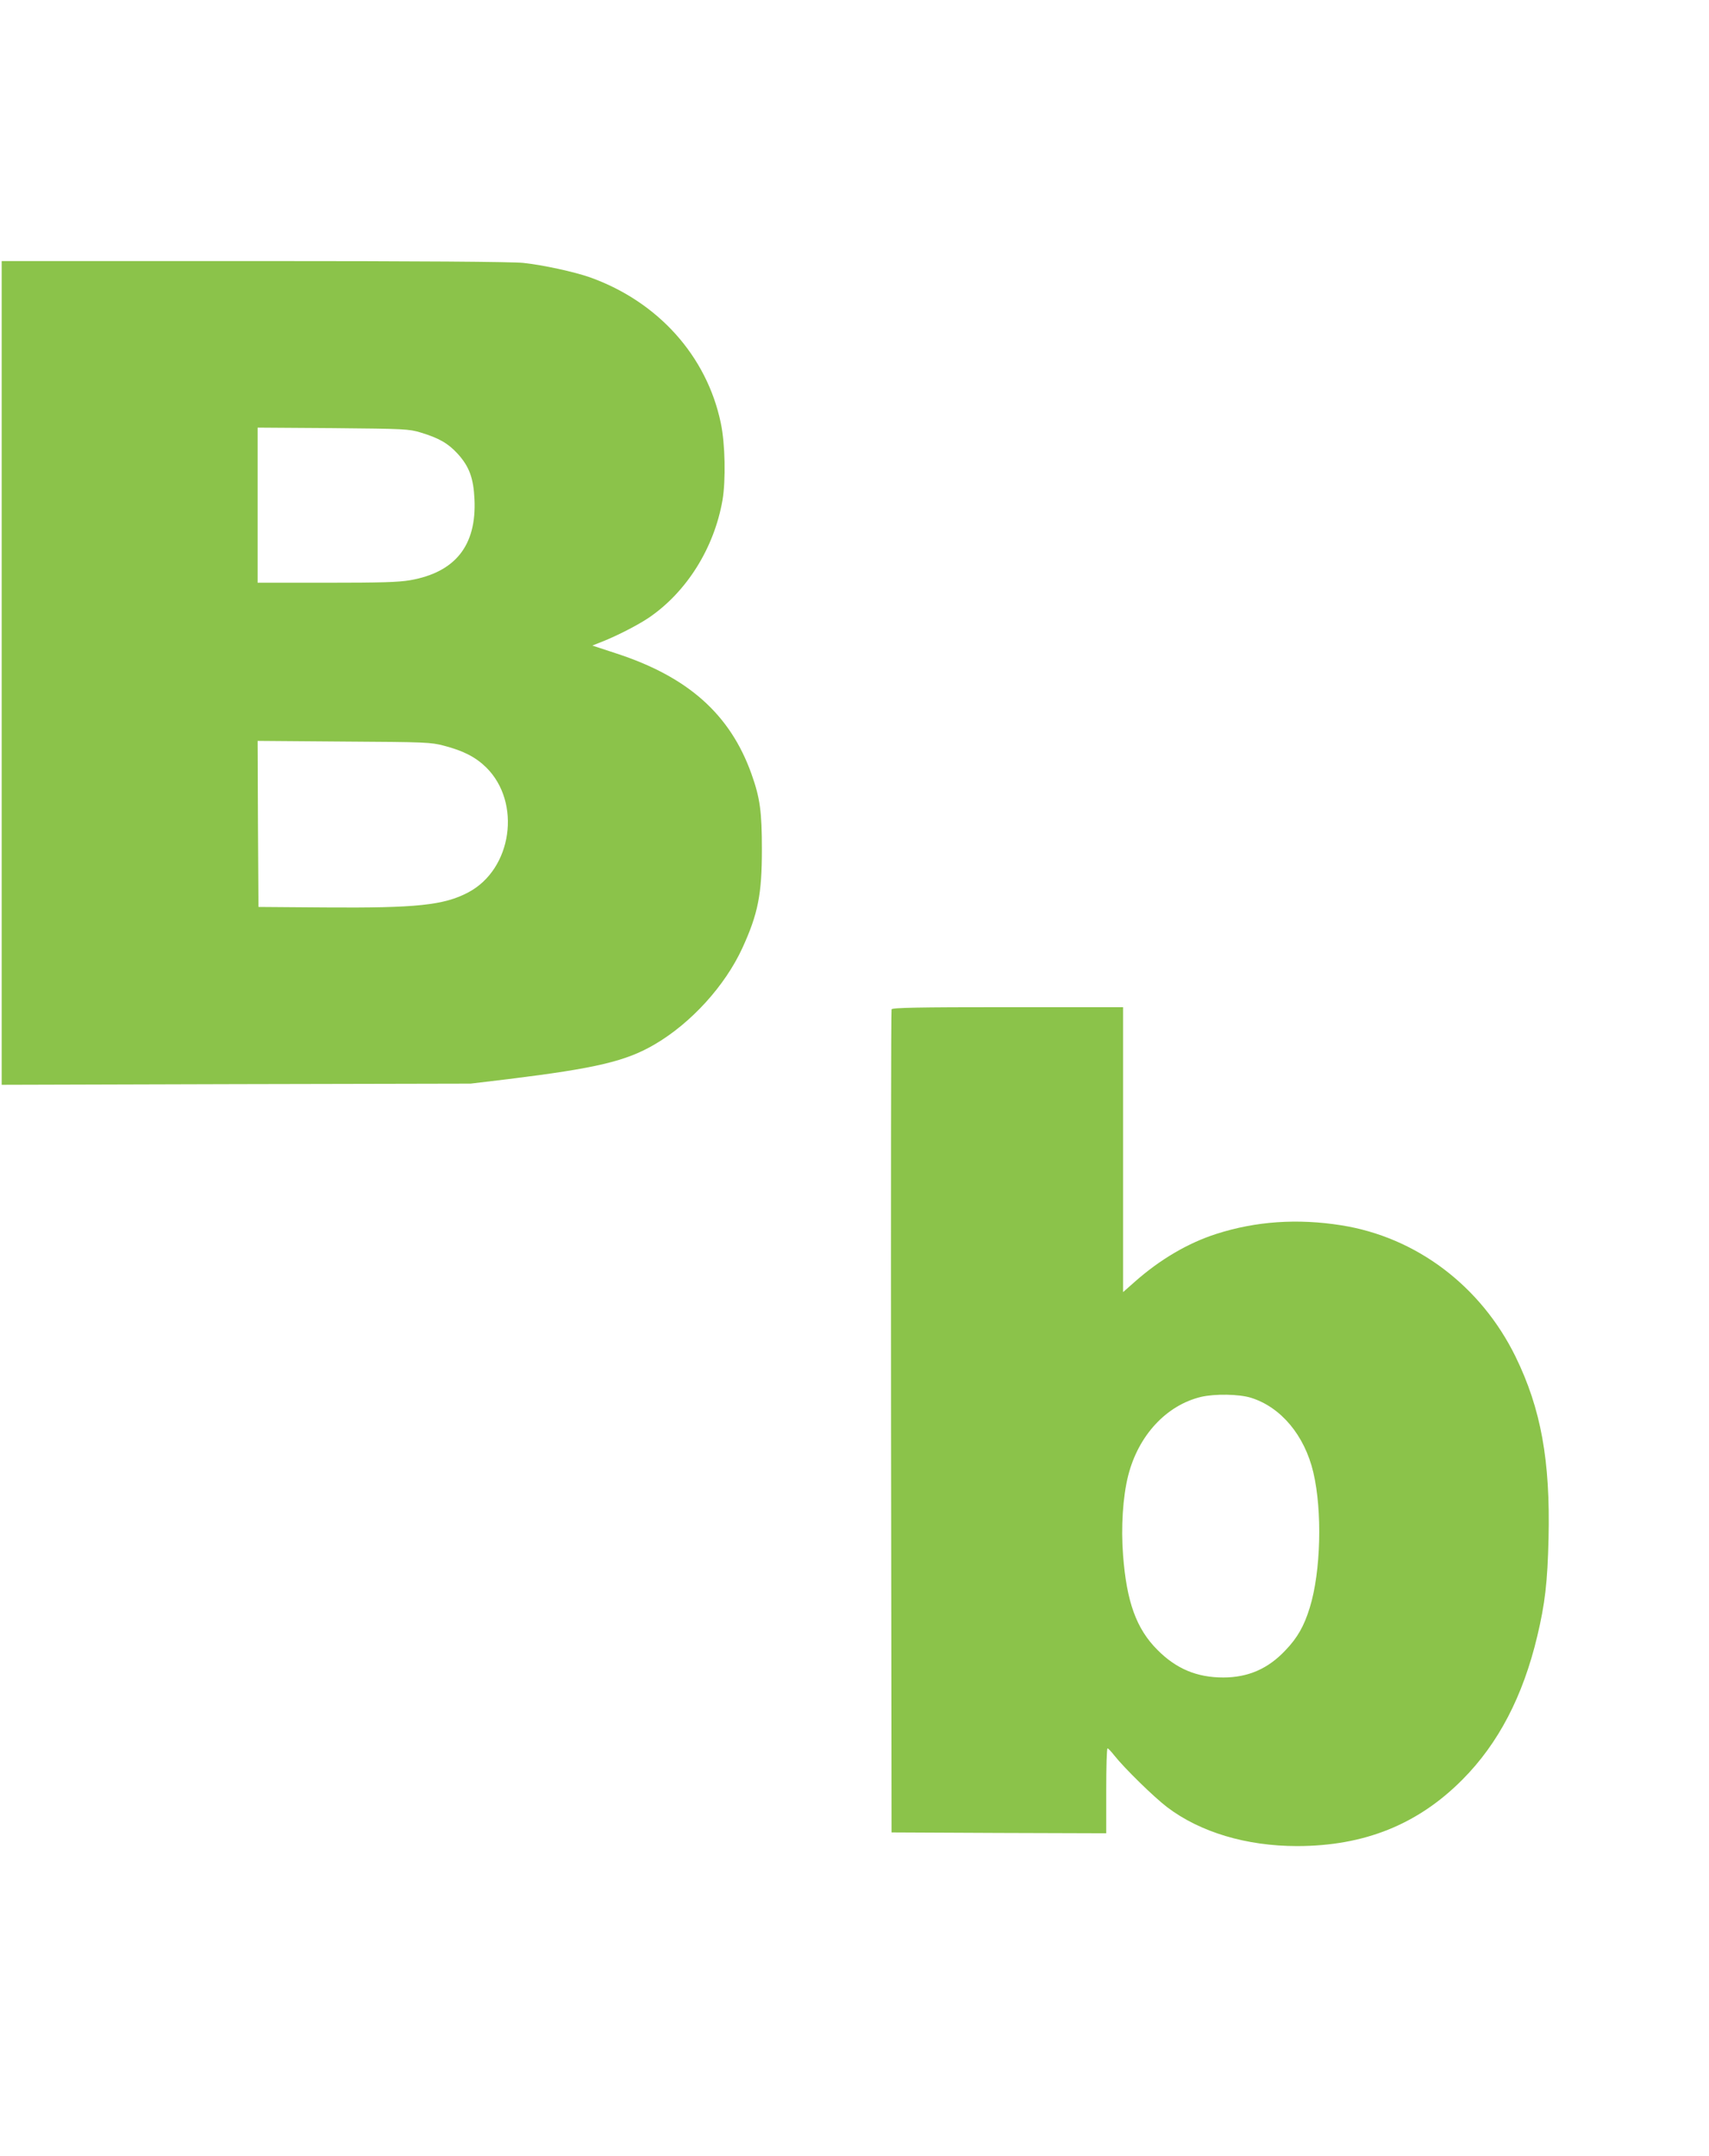
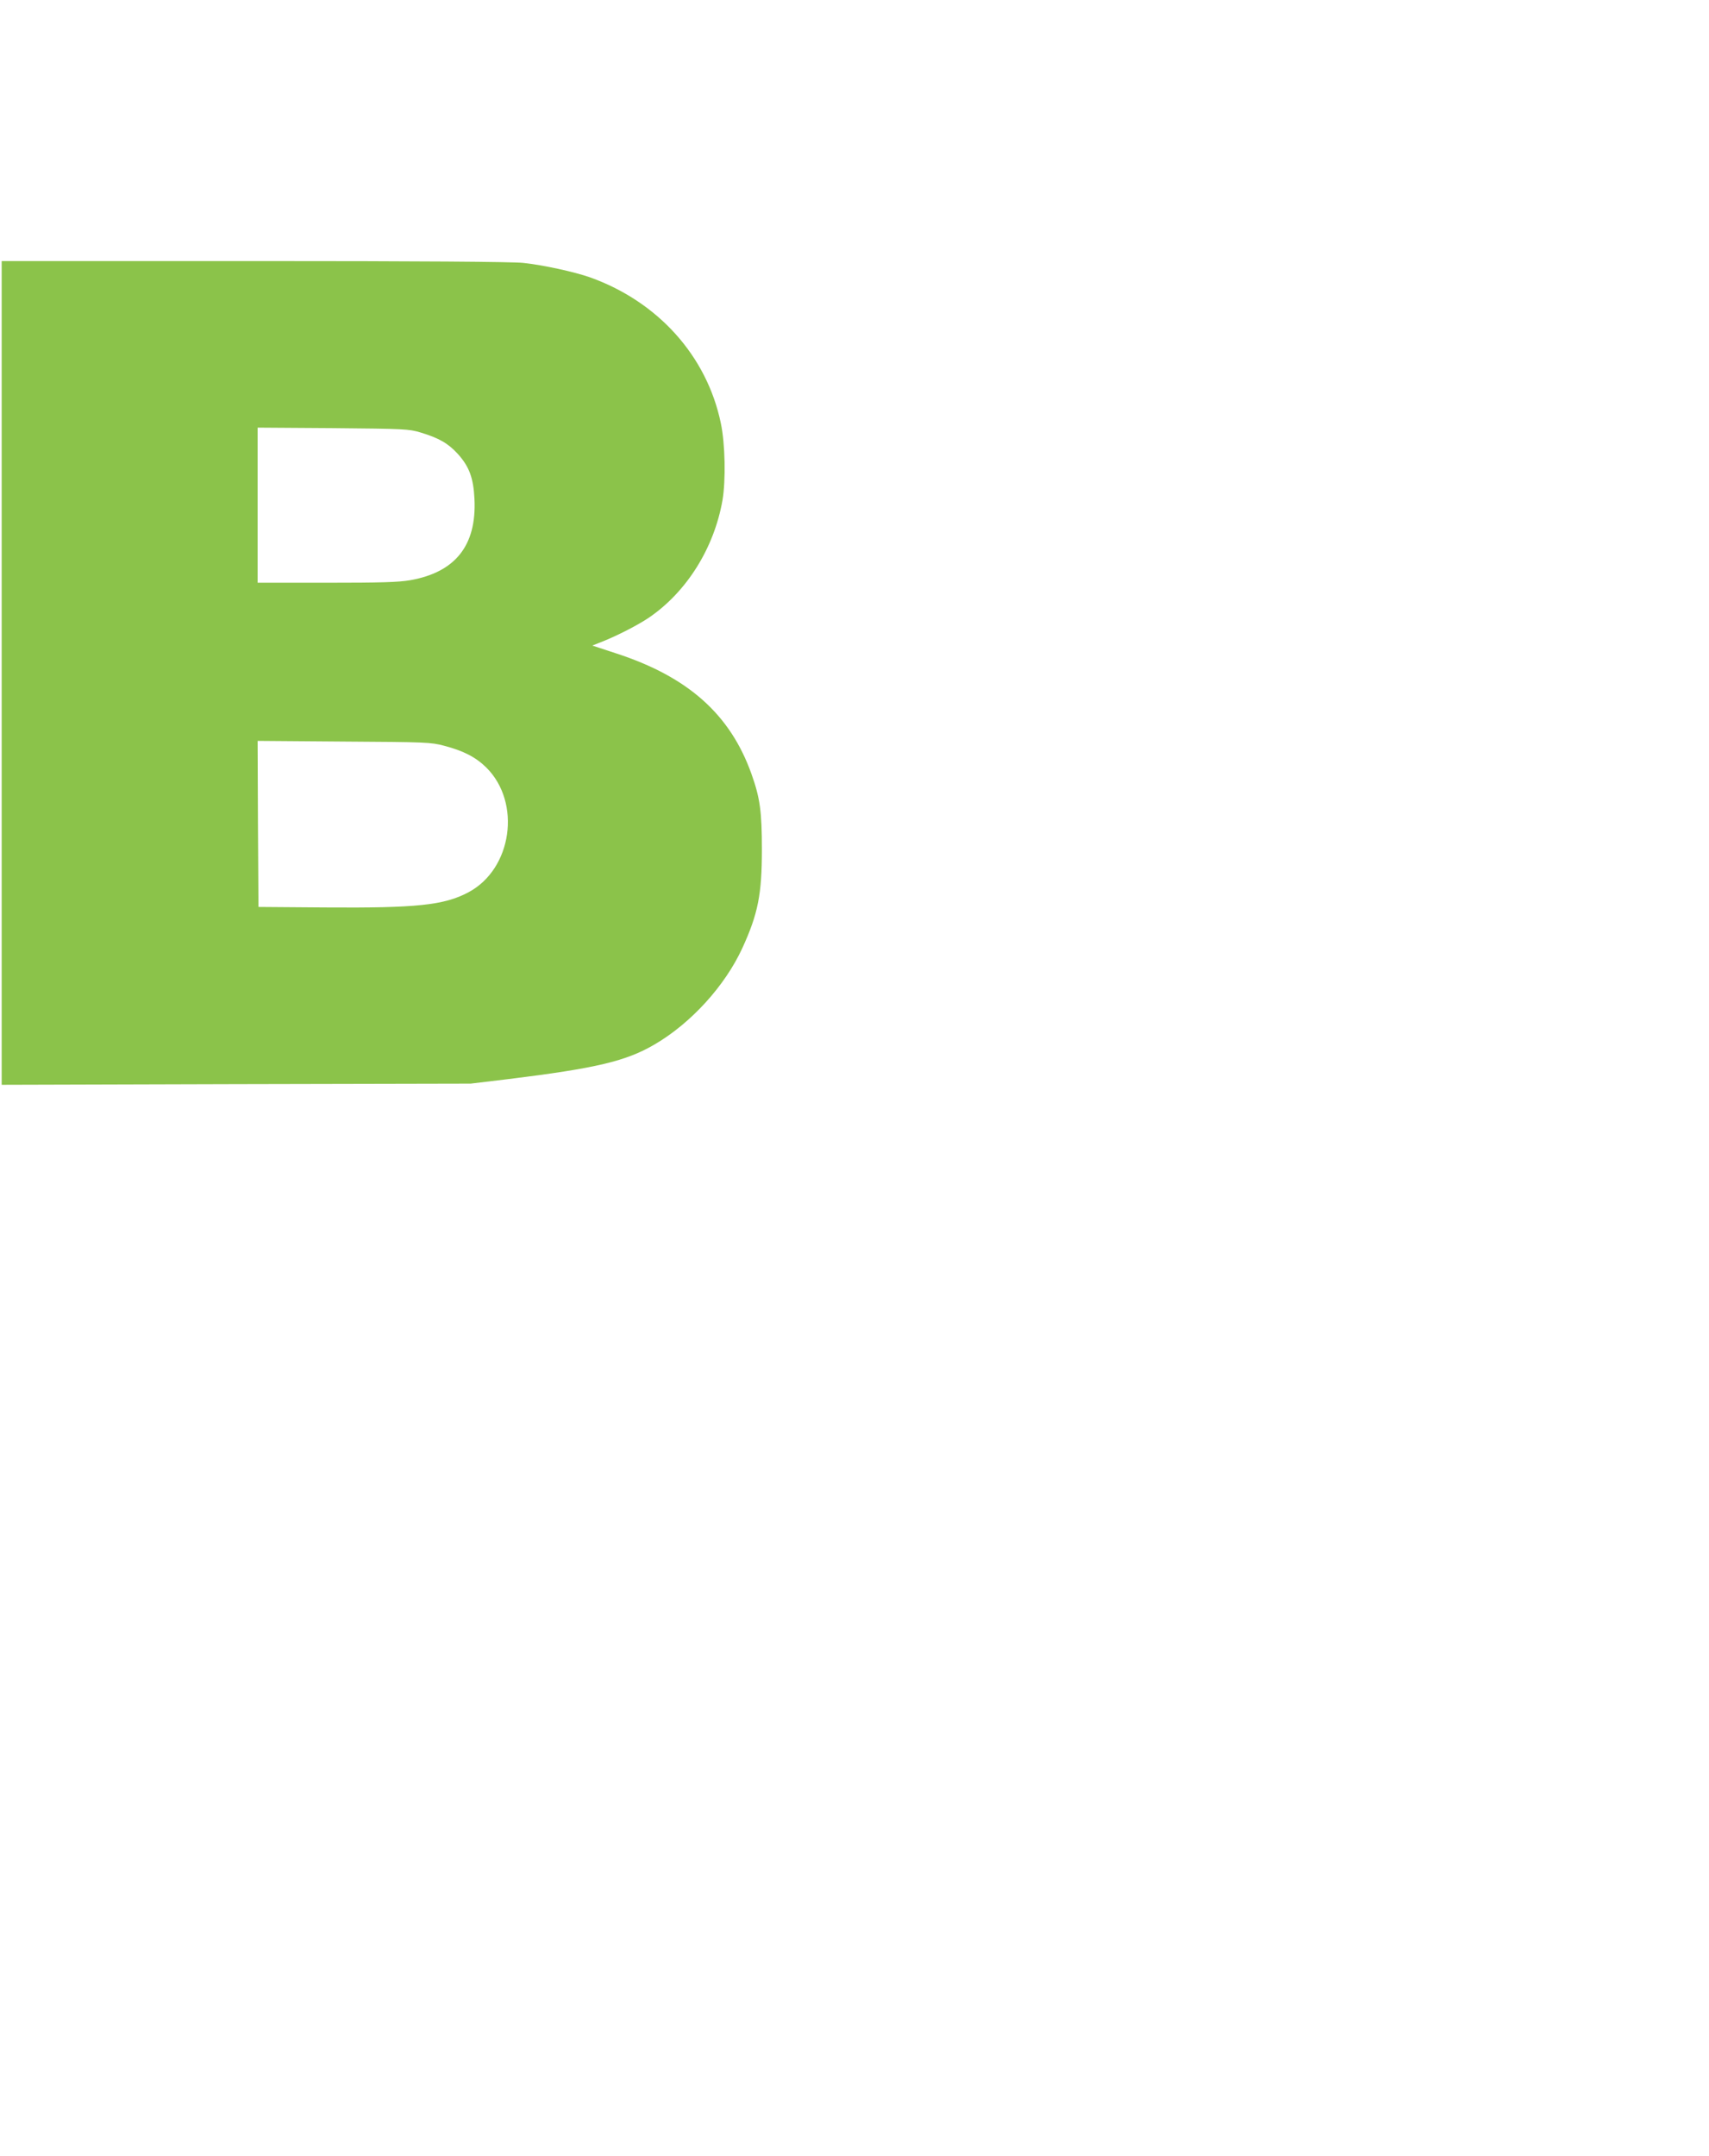
<svg xmlns="http://www.w3.org/2000/svg" version="1.0" width="1015pt" height="1280pt" viewBox="0 0 1015 1280" preserveAspectRatio="xMidYMid meet">
  <g transform="translate(0,1280) scale(0.1,-0.1)" fill="#8bc34a" stroke="none">
    <path d="M10 8805 l0 -2446 1393 4 1392 3 225 27 c519 64 699 106 870 207 215 126 416 347 519 571 93 203 116 319 116 584 0 227 -11 307 -62 450 -126 353 -376 576 -802 715 l-143 47 58 23 c91 36 213 99 277 142 225 153 388 413 438 698 20 118 16 336 -10 458 -83 398 -372 720 -776 865 -94 33 -277 73 -397 86 -64 7 -613 11 -1598 11 l-1500 0 0 -2445z m2488 1427 c109 -33 163 -64 220 -126 69 -76 94 -144 100 -270 13 -275 -114 -434 -382 -481 -70 -12 -174 -15 -497 -15 l-409 0 0 461 0 460 448 -3 c426 -4 450 -5 520 -26z m140 -1860 c115 -30 188 -68 250 -129 210 -208 154 -603 -106 -741 -144 -77 -310 -94 -852 -90 l-395 3 -3 493 -2 493 512 -4 c488 -3 517 -4 596 -25z" />
-     <path d="M5295 6807 c-3 -6 -4 -1109 -3 -2450 l3 -2437 638 -3 637 -2 0 253 c0 138 3 252 8 251 4 0 22 -19 40 -42 61 -77 236 -248 315 -308 196 -148 470 -230 770 -230 399 0 718 128 983 395 213 214 359 494 444 851 46 193 61 321 67 580 11 463 -45 771 -196 1080 -206 420 -590 710 -1036 780 -259 41 -506 24 -740 -51 -169 -54 -336 -152 -487 -286 l-68 -60 0 846 0 846 -685 0 c-535 0 -687 -3 -690 -13z m2134 -2306 c178 -55 319 -223 371 -443 54 -229 45 -590 -21 -803 -33 -108 -73 -179 -144 -253 -103 -110 -222 -162 -370 -162 -156 0 -279 51 -391 164 -125 125 -183 285 -204 563 -13 165 -1 347 30 470 60 239 226 419 433 469 82 19 225 17 296 -5z" />
  </g>
</svg>